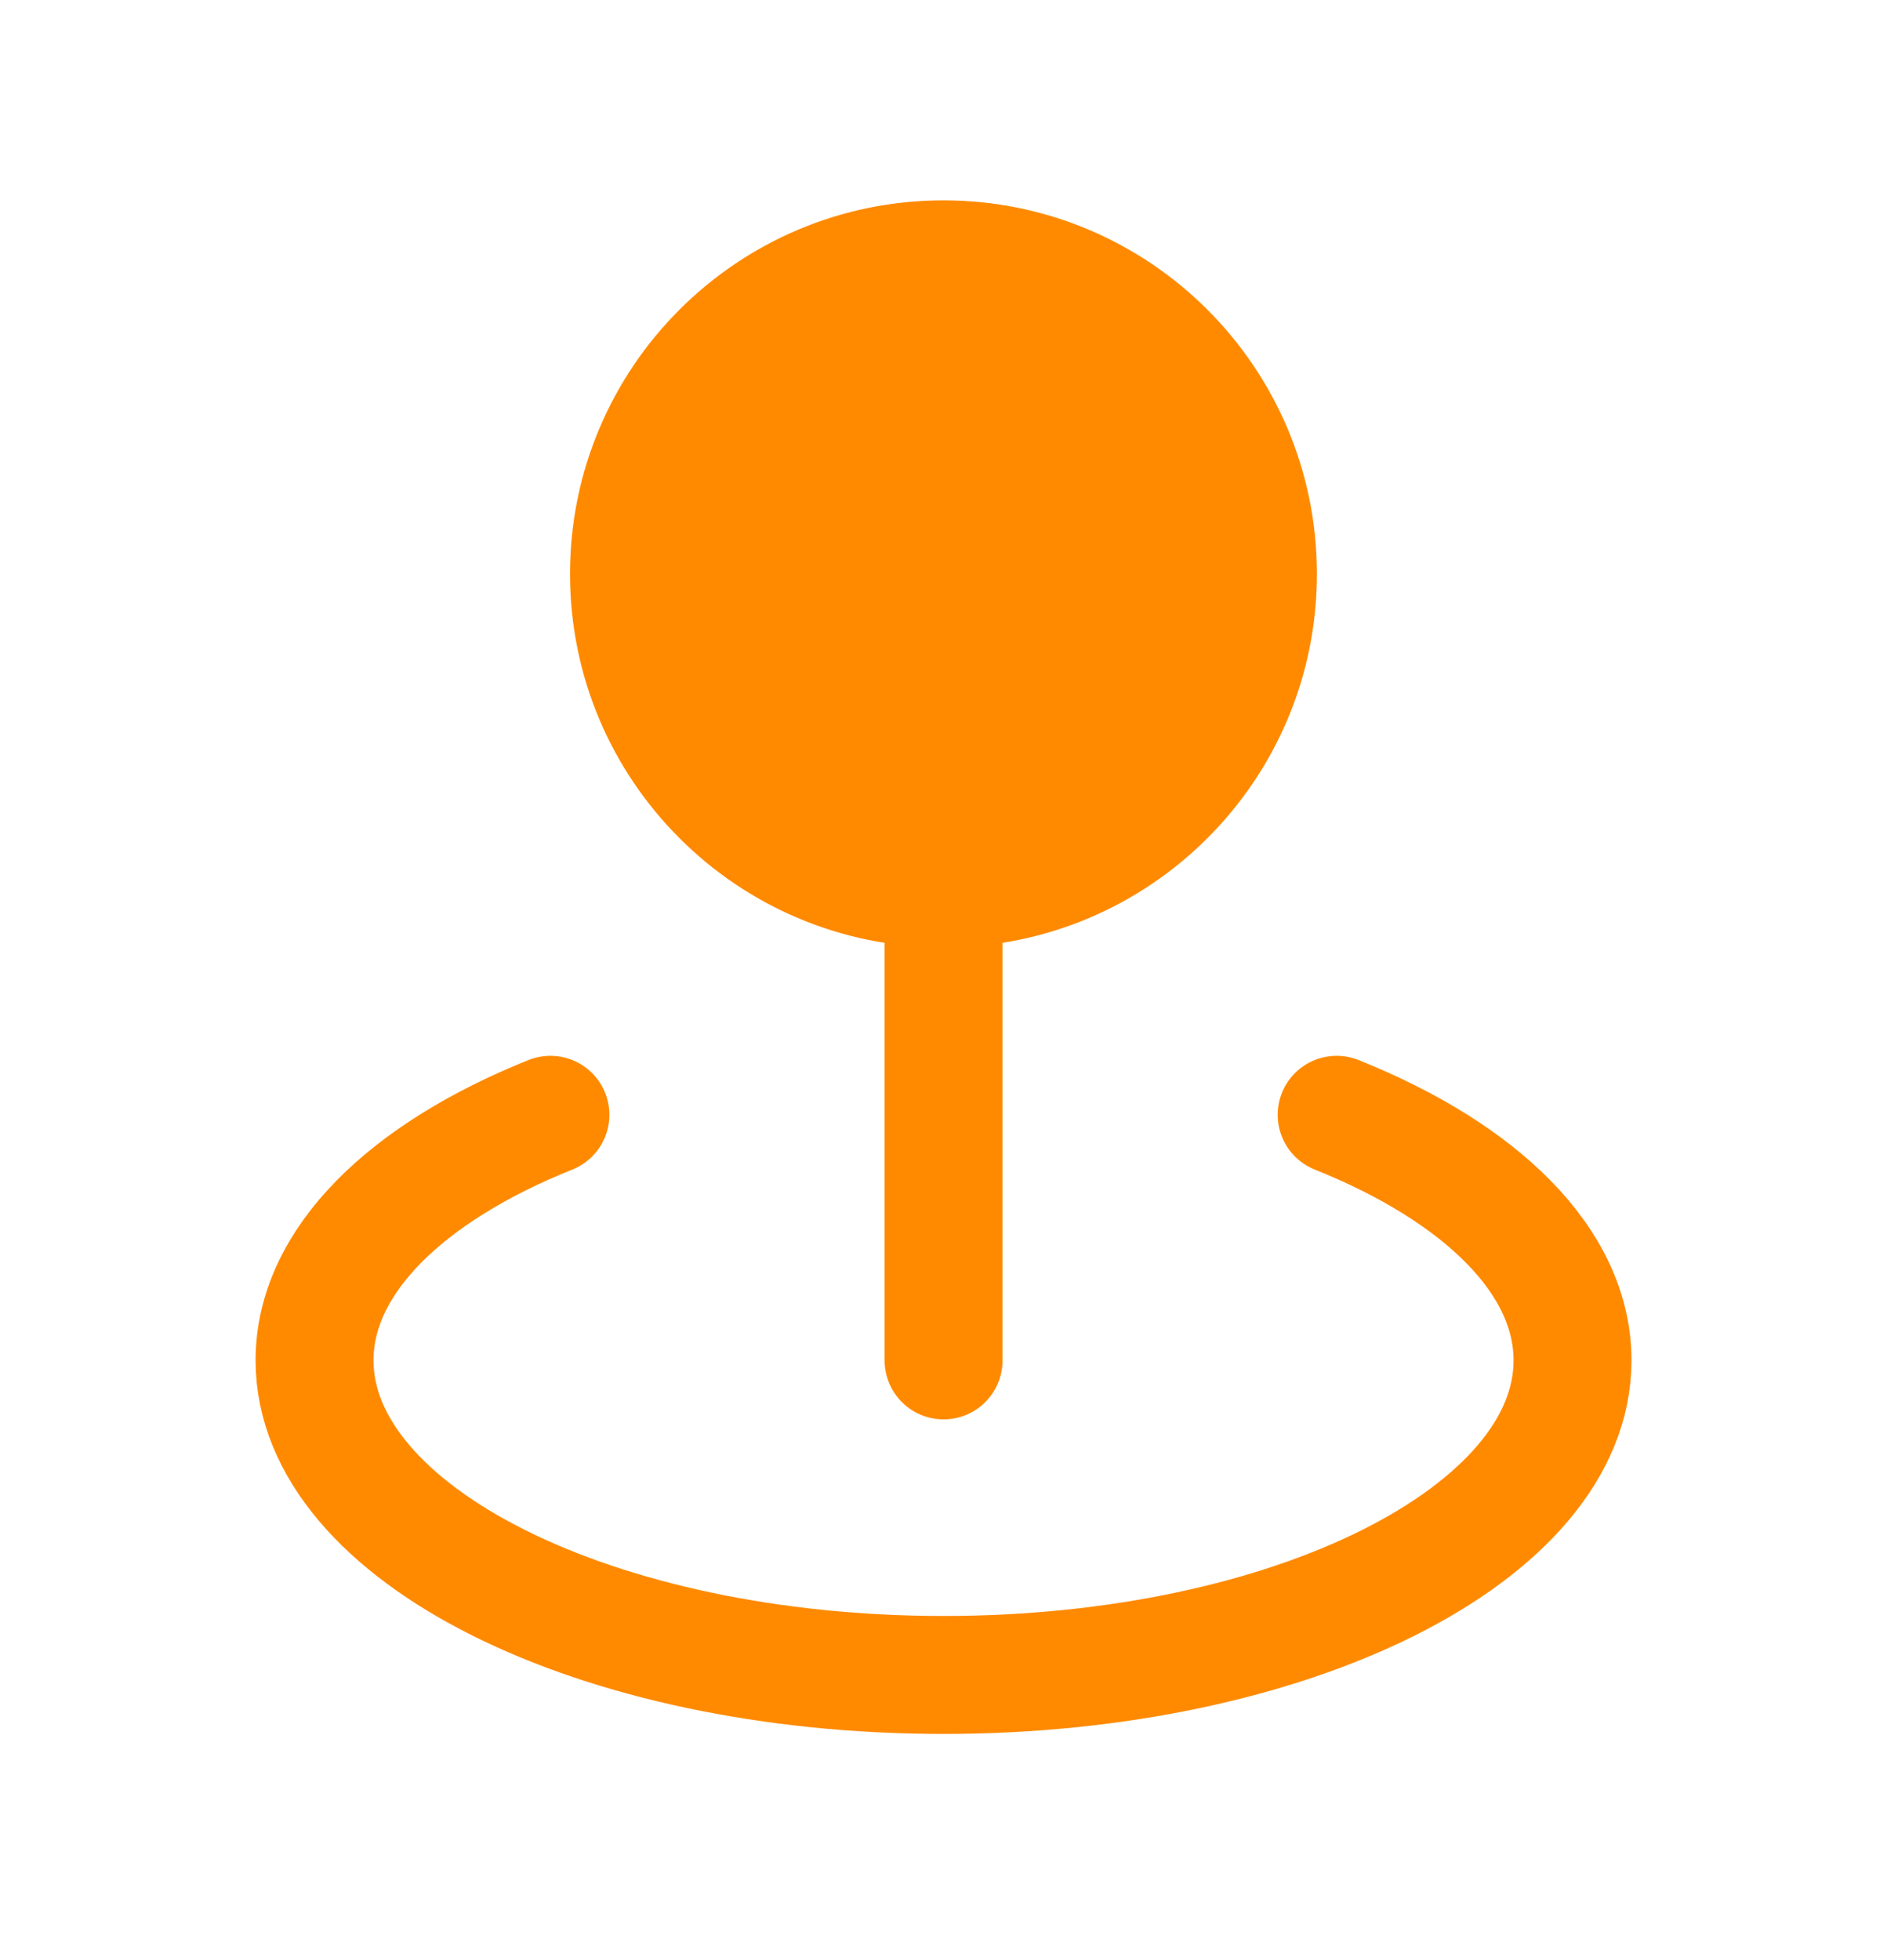
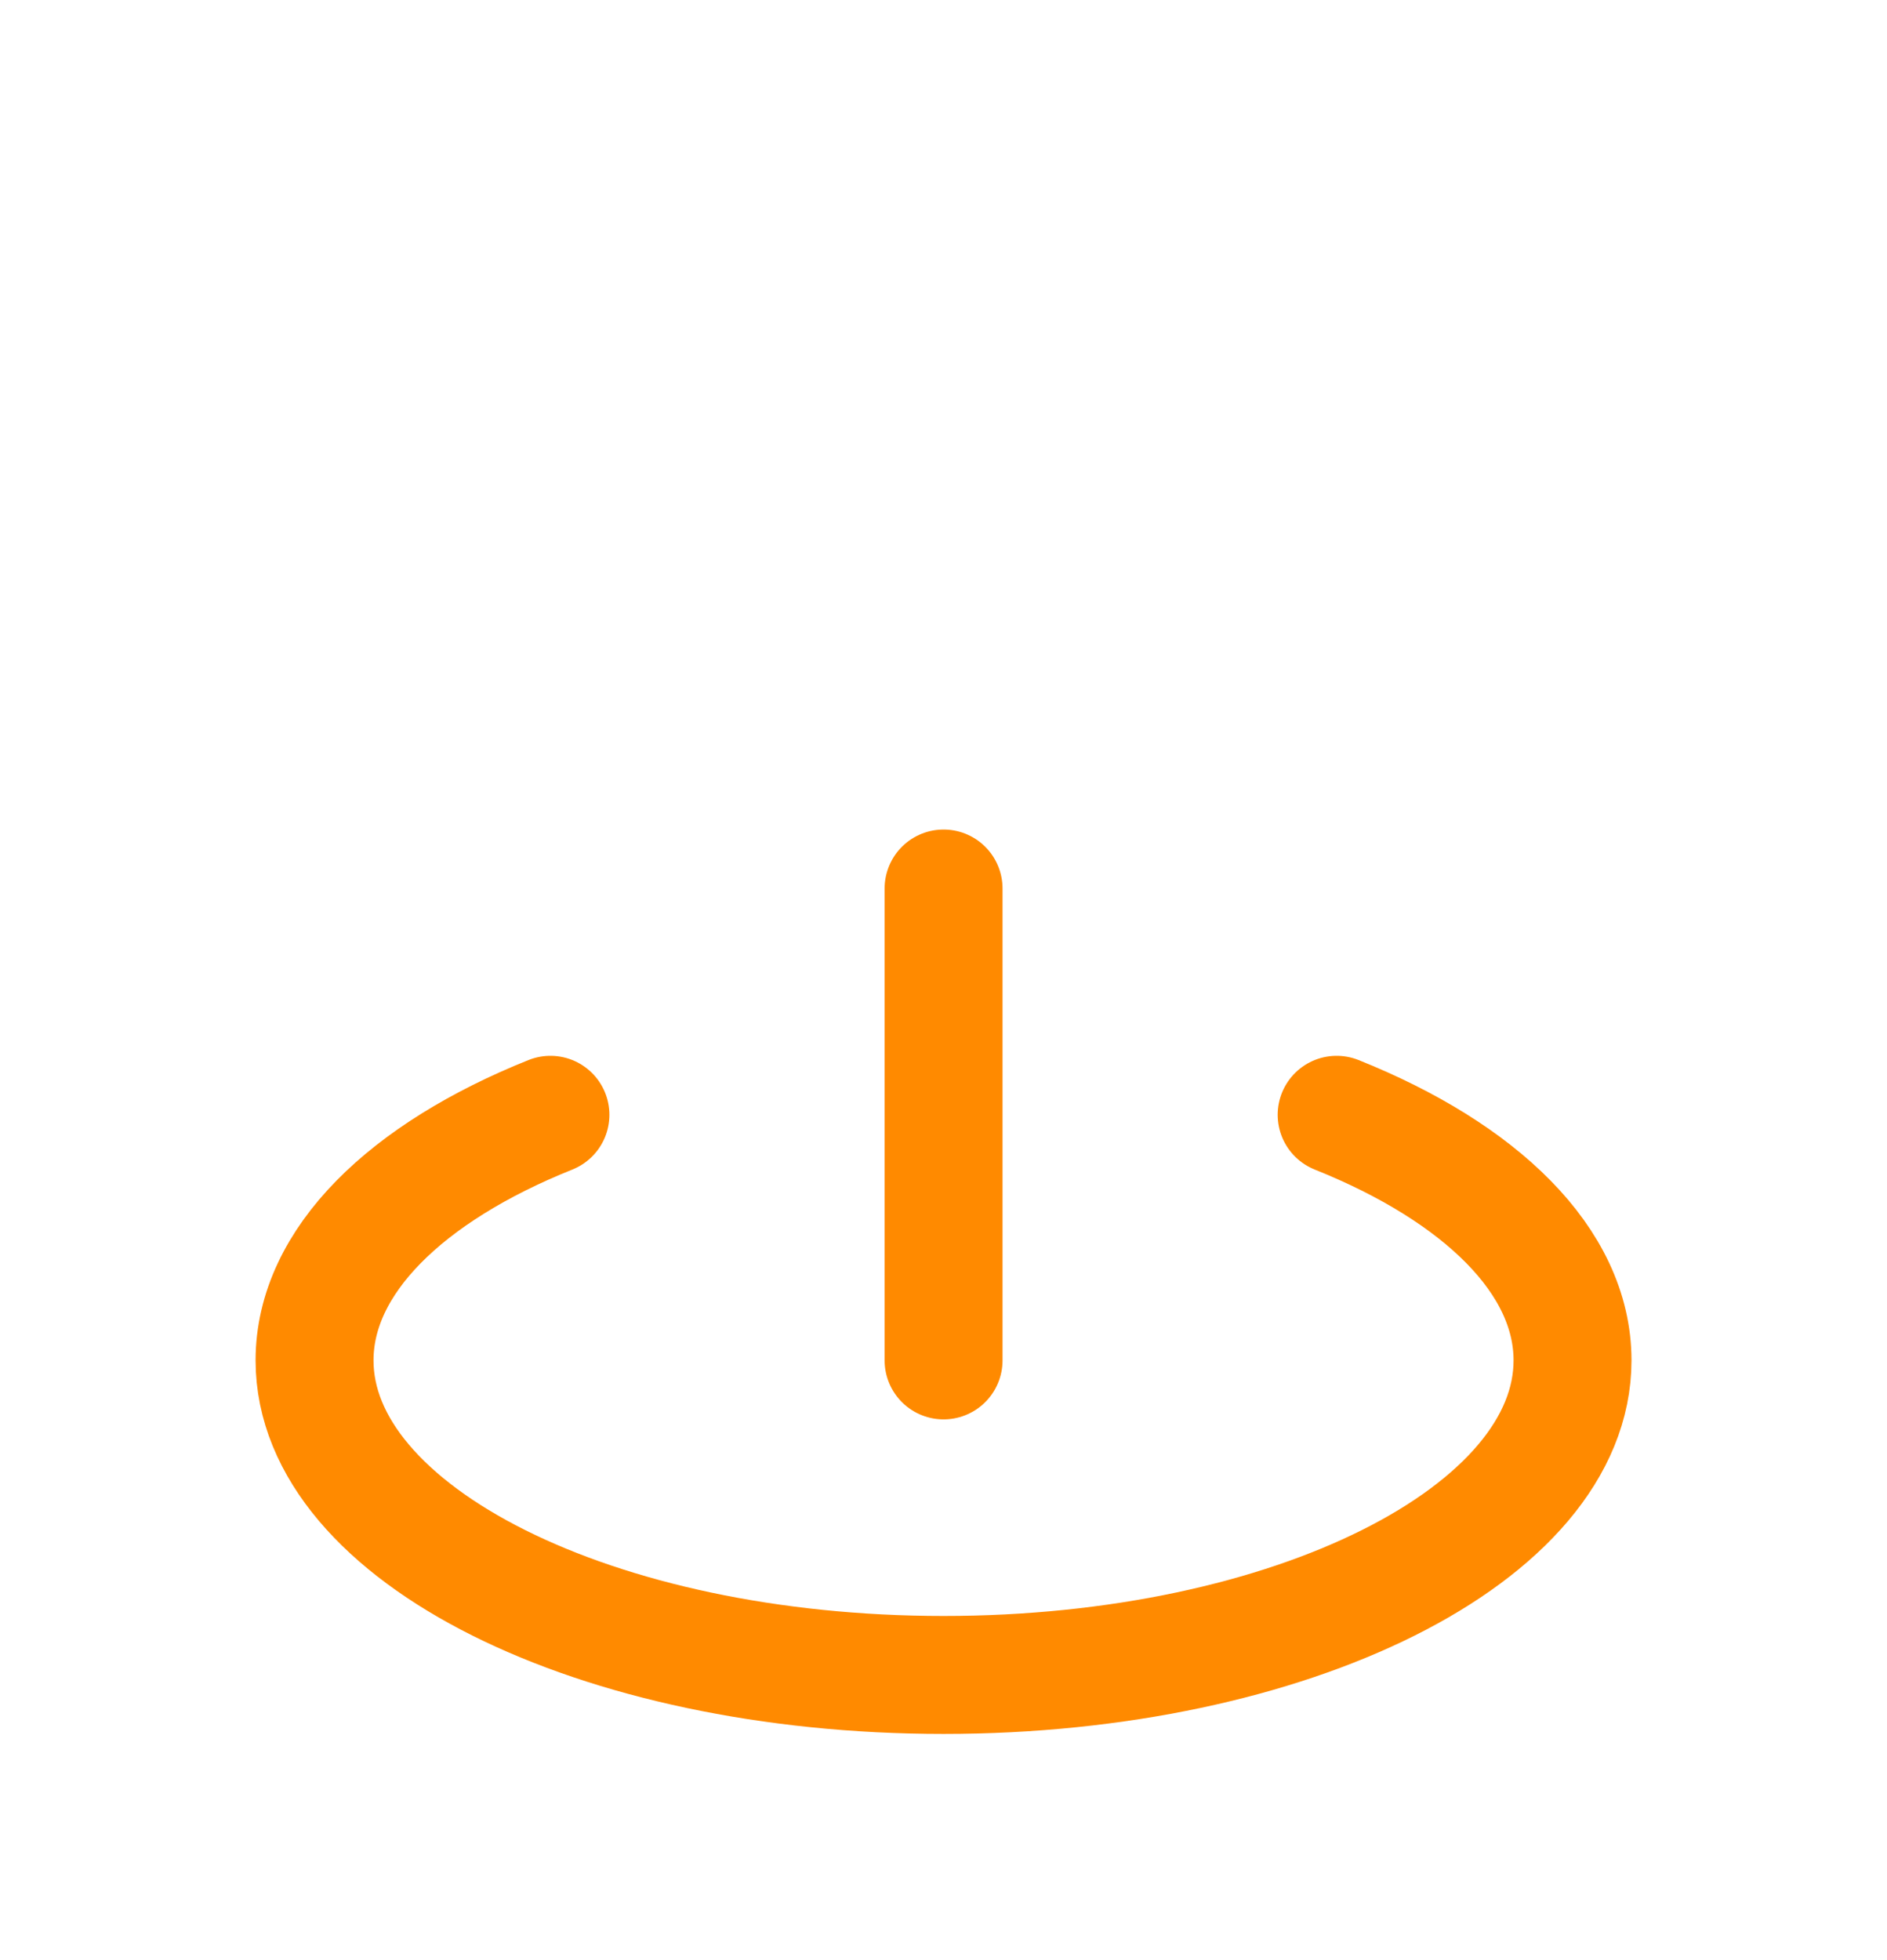
<svg xmlns="http://www.w3.org/2000/svg" width="26" height="27" viewBox="0 0 26 27" fill="none">
  <path d="M7.584 15.356C5.603 16.15 4.334 17.37 4.334 18.739C4.334 21.132 8.214 23.072 13.001 23.072C17.787 23.072 21.667 21.132 21.667 18.739C21.667 17.37 20.399 16.15 18.417 15.356M13.001 12.239V18.739" stroke="#FF8A00" stroke-width="1.625" stroke-linecap="round" stroke-linejoin="round" />
-   <path d="M12.999 13.051C15.841 13.051 18.145 10.748 18.145 7.906C18.145 5.064 15.841 2.76 12.999 2.76C10.157 2.76 7.854 5.064 7.854 7.906C7.854 10.748 10.157 13.051 12.999 13.051Z" fill="#FF8A00" />
</svg>